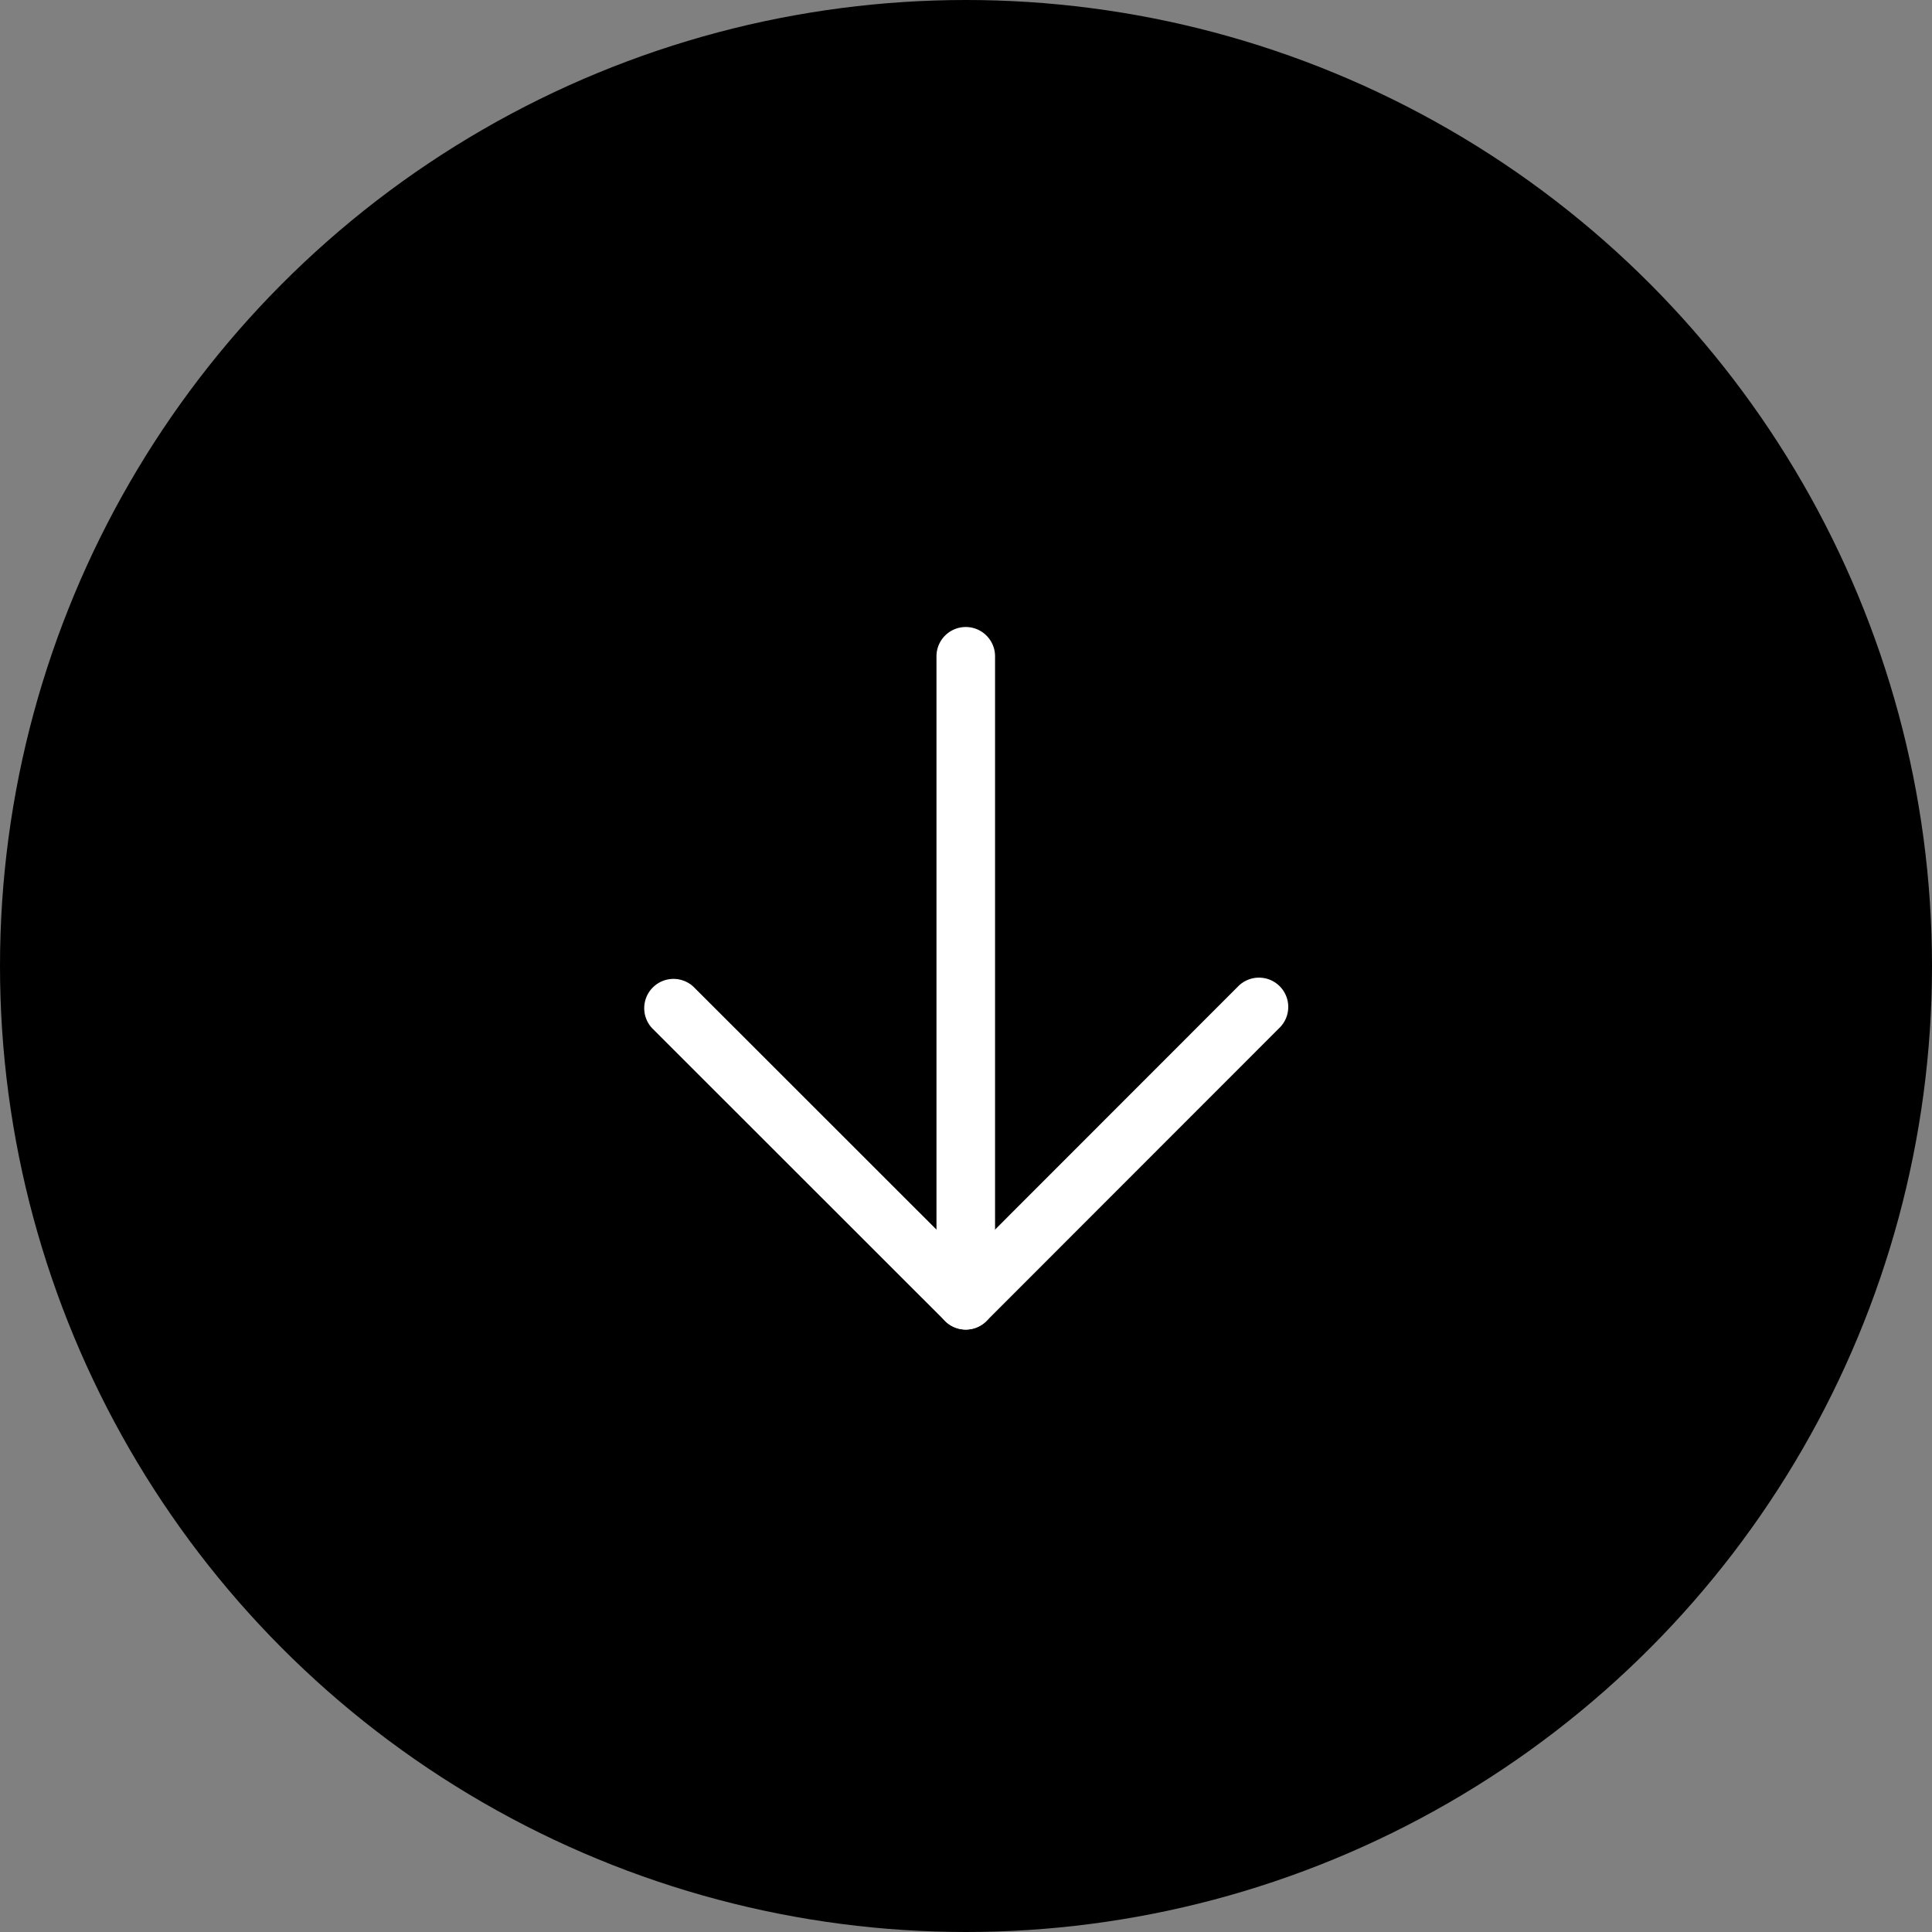
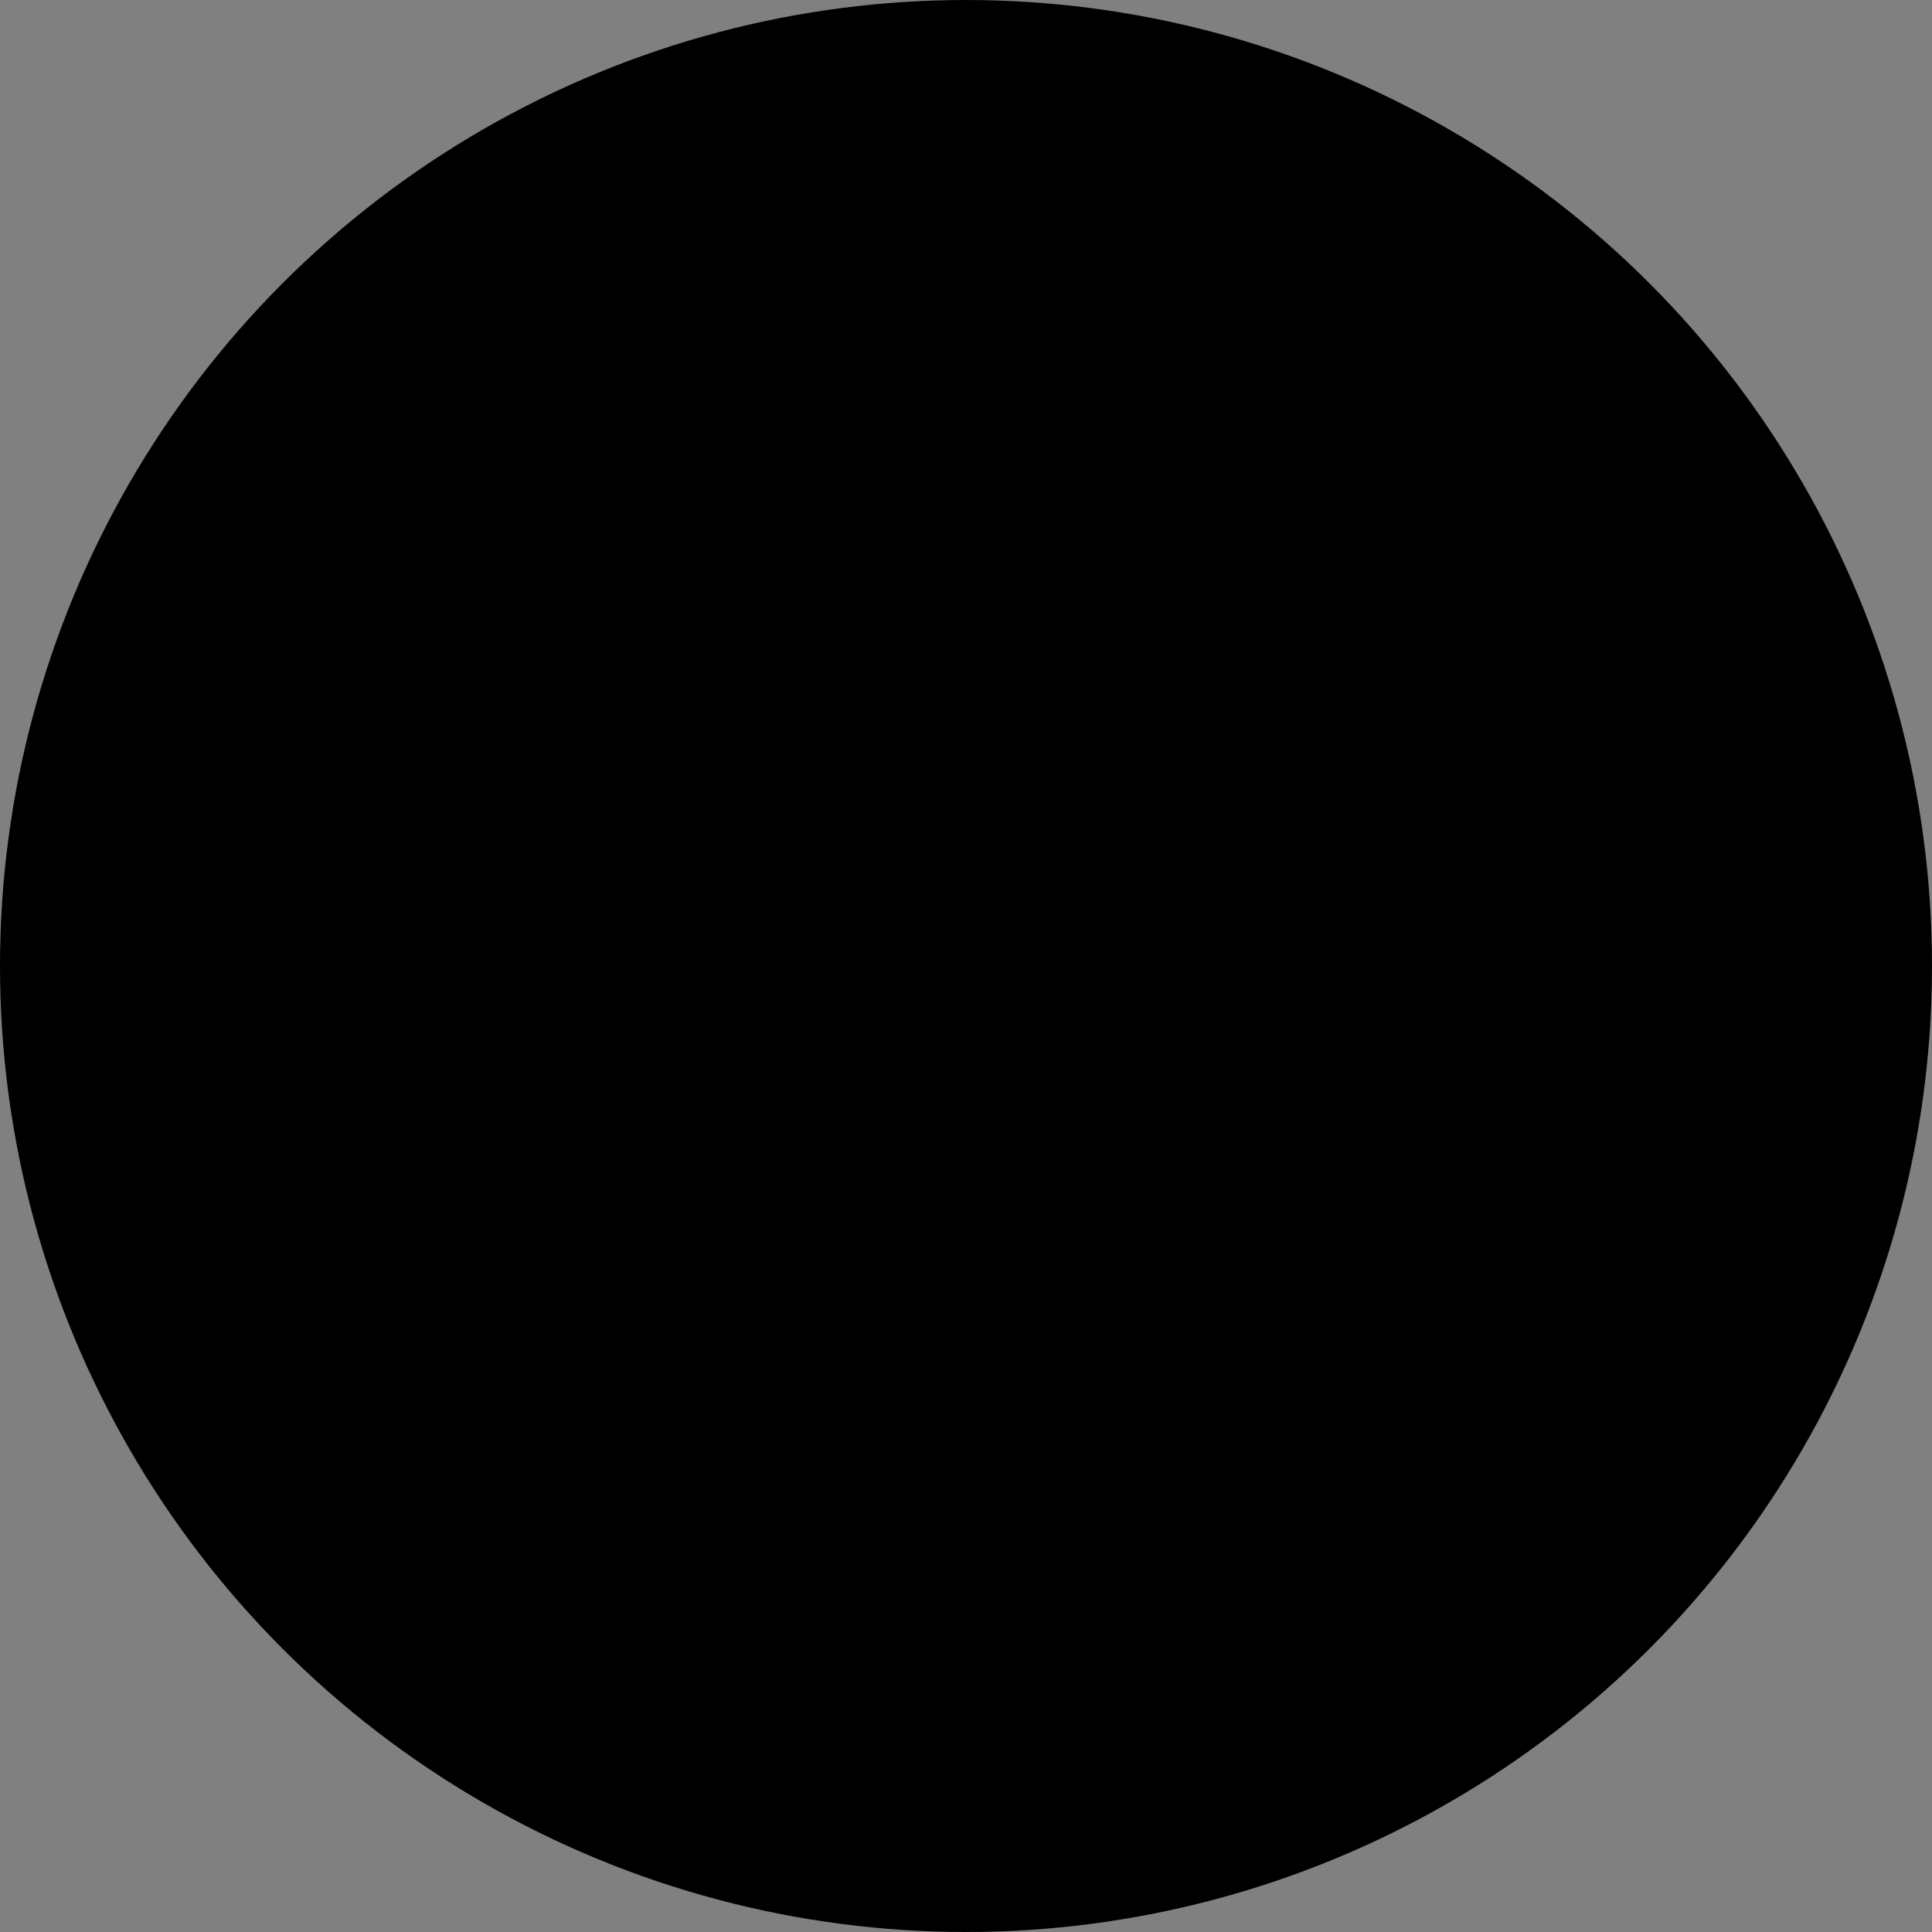
<svg xmlns="http://www.w3.org/2000/svg" width="50" height="50" viewBox="0 0 50 50">
  <rect x="0" y="0" width="50" height="50" fill="#808080" stroke="none" />
  <g id="グループ_398" data-name="グループ 398" transform="translate(-3244 -820)">
    <circle id="楕円形_26" data-name="楕円形 26" cx="25" cy="25" r="25" transform="translate(3244 820)" />
-     <path id="パス_434" data-name="パス 434" d="M3268.994,854.409a.759.759,0,0,1-.536-.222l-7.579-7.575a.758.758,0,0,1,1.071-1.072l7.044,7.04,7.036-7.04a.758.758,0,1,1,1.072,1.071l-7.572,7.576A.759.759,0,0,1,3268.994,854.409Z" fill="#fff" />
-     <path id="パス_435" data-name="パス 435" d="M3268.994,854.409a.758.758,0,0,1-.758-.757V836.985a.758.758,0,1,1,1.516,0v16.667A.758.758,0,0,1,3268.994,854.409Z" fill="#fff" />
  </g>
</svg>